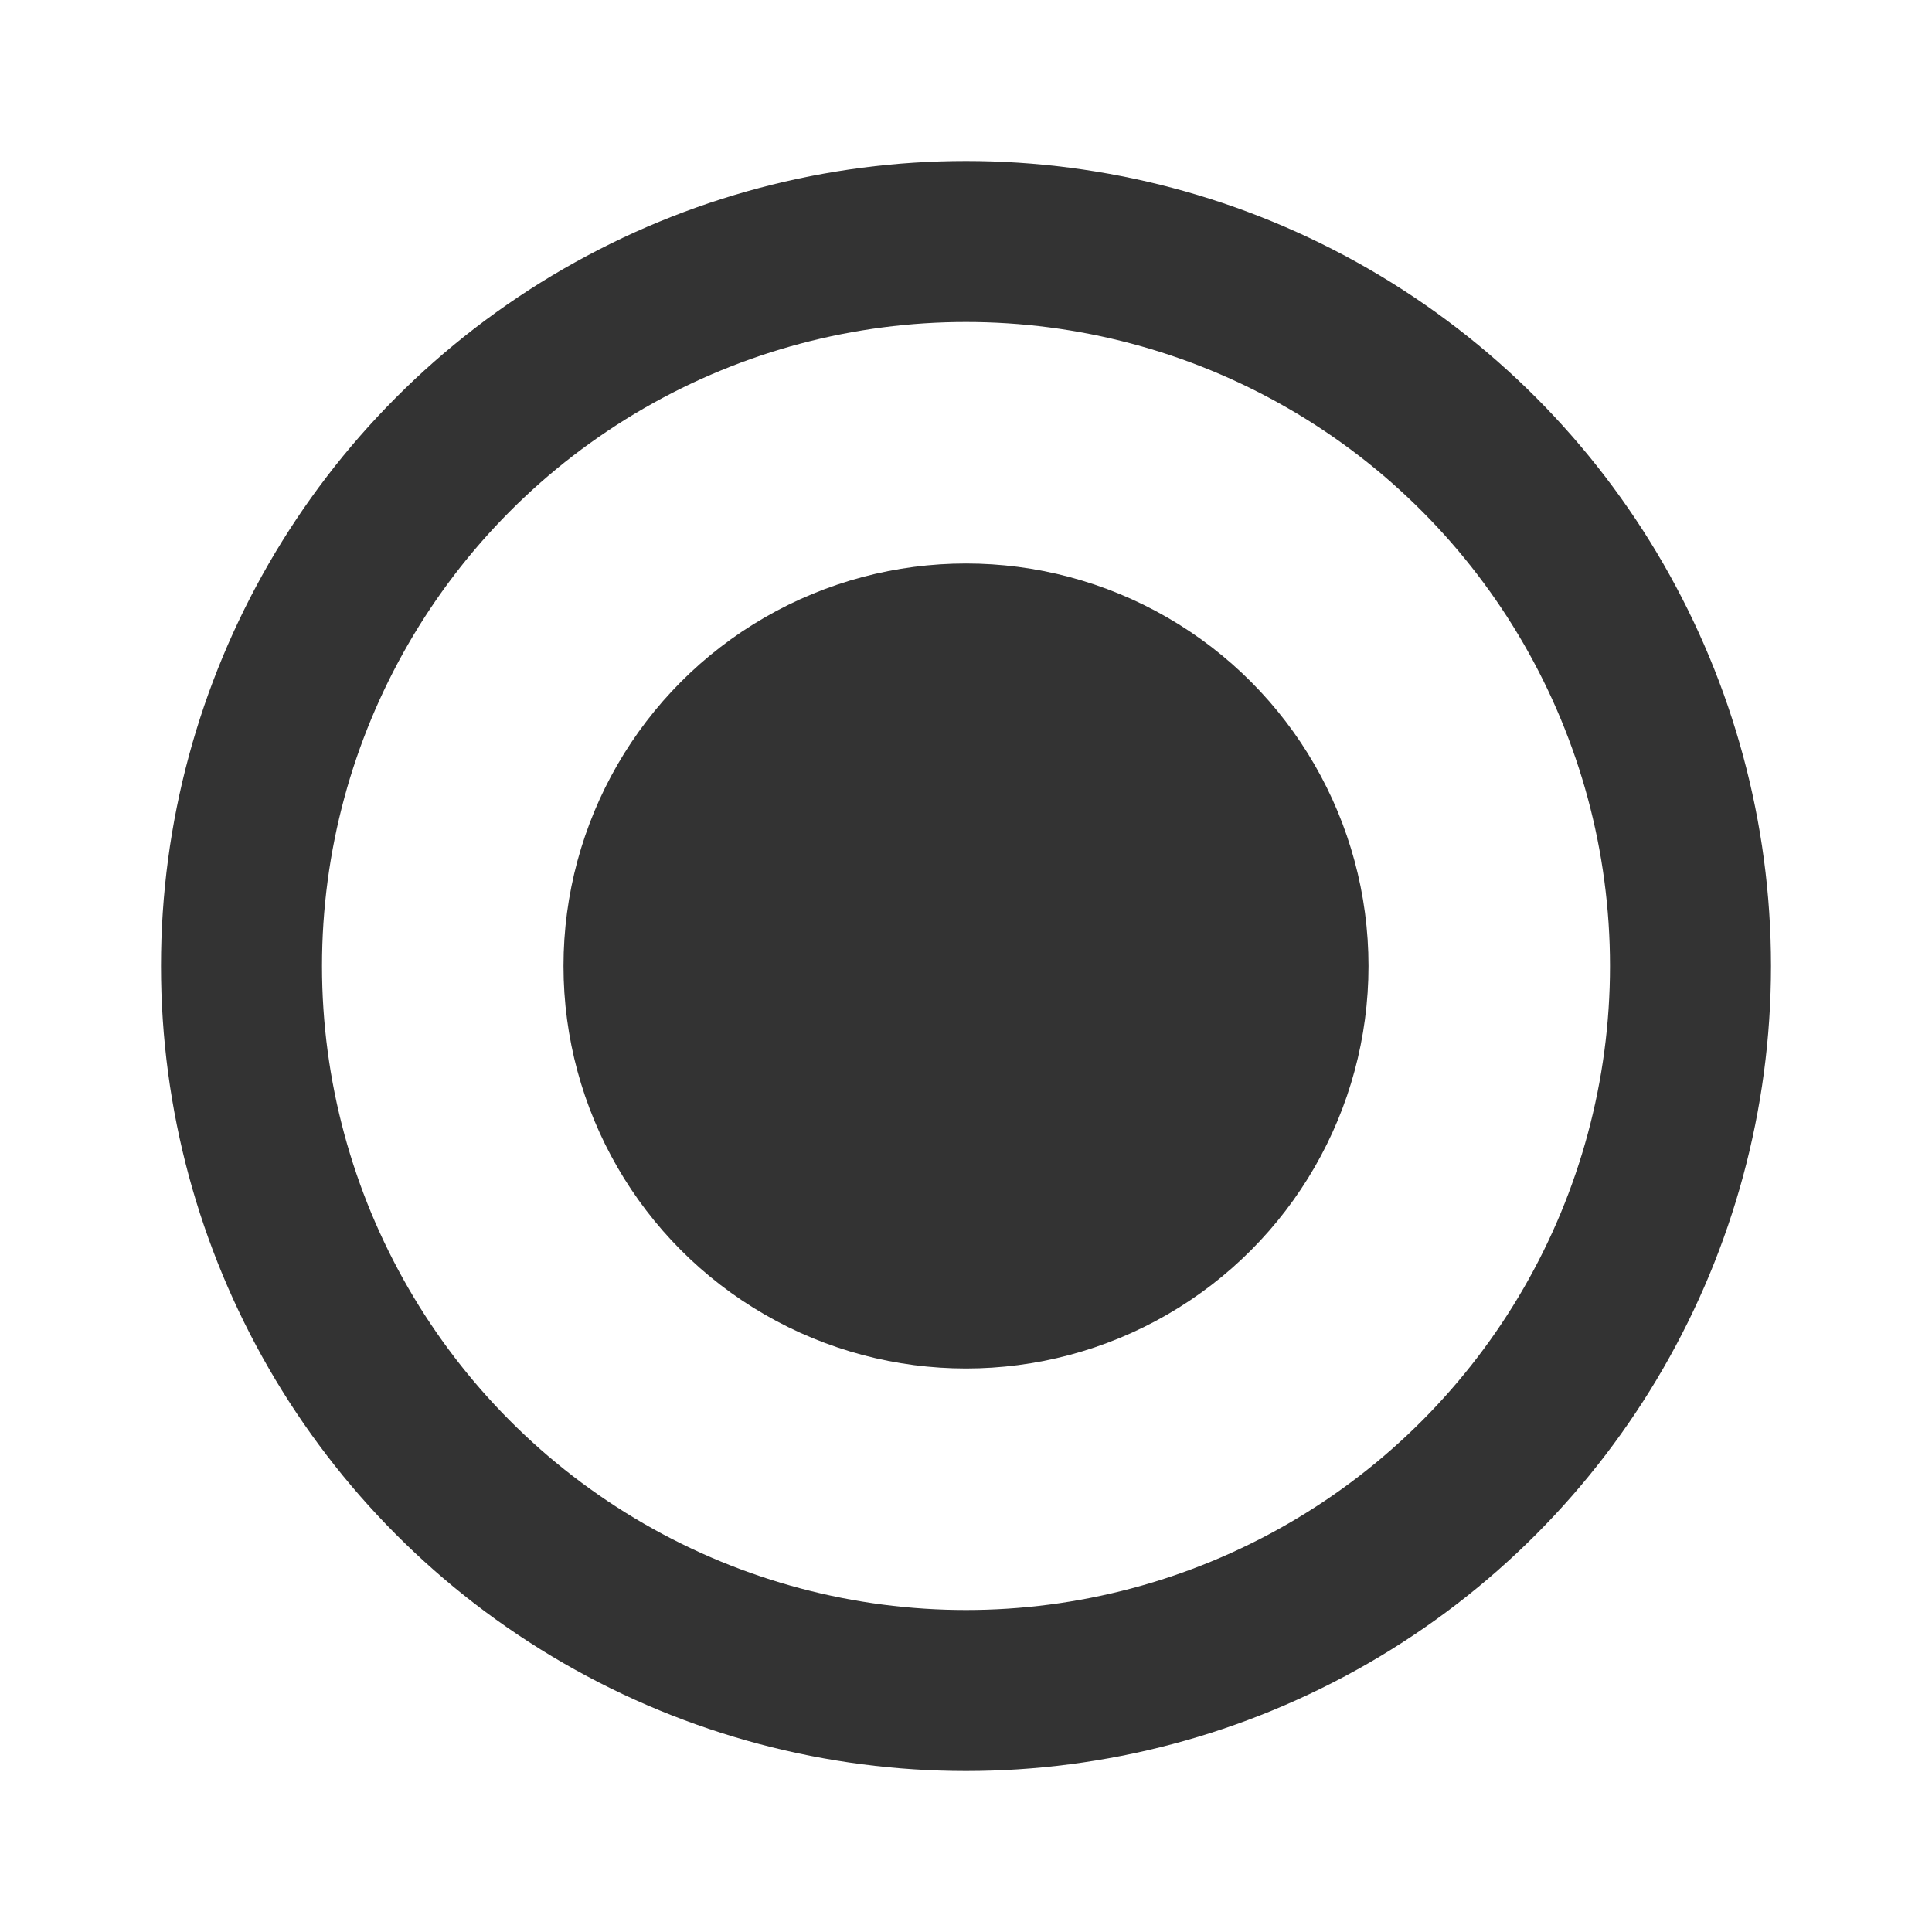
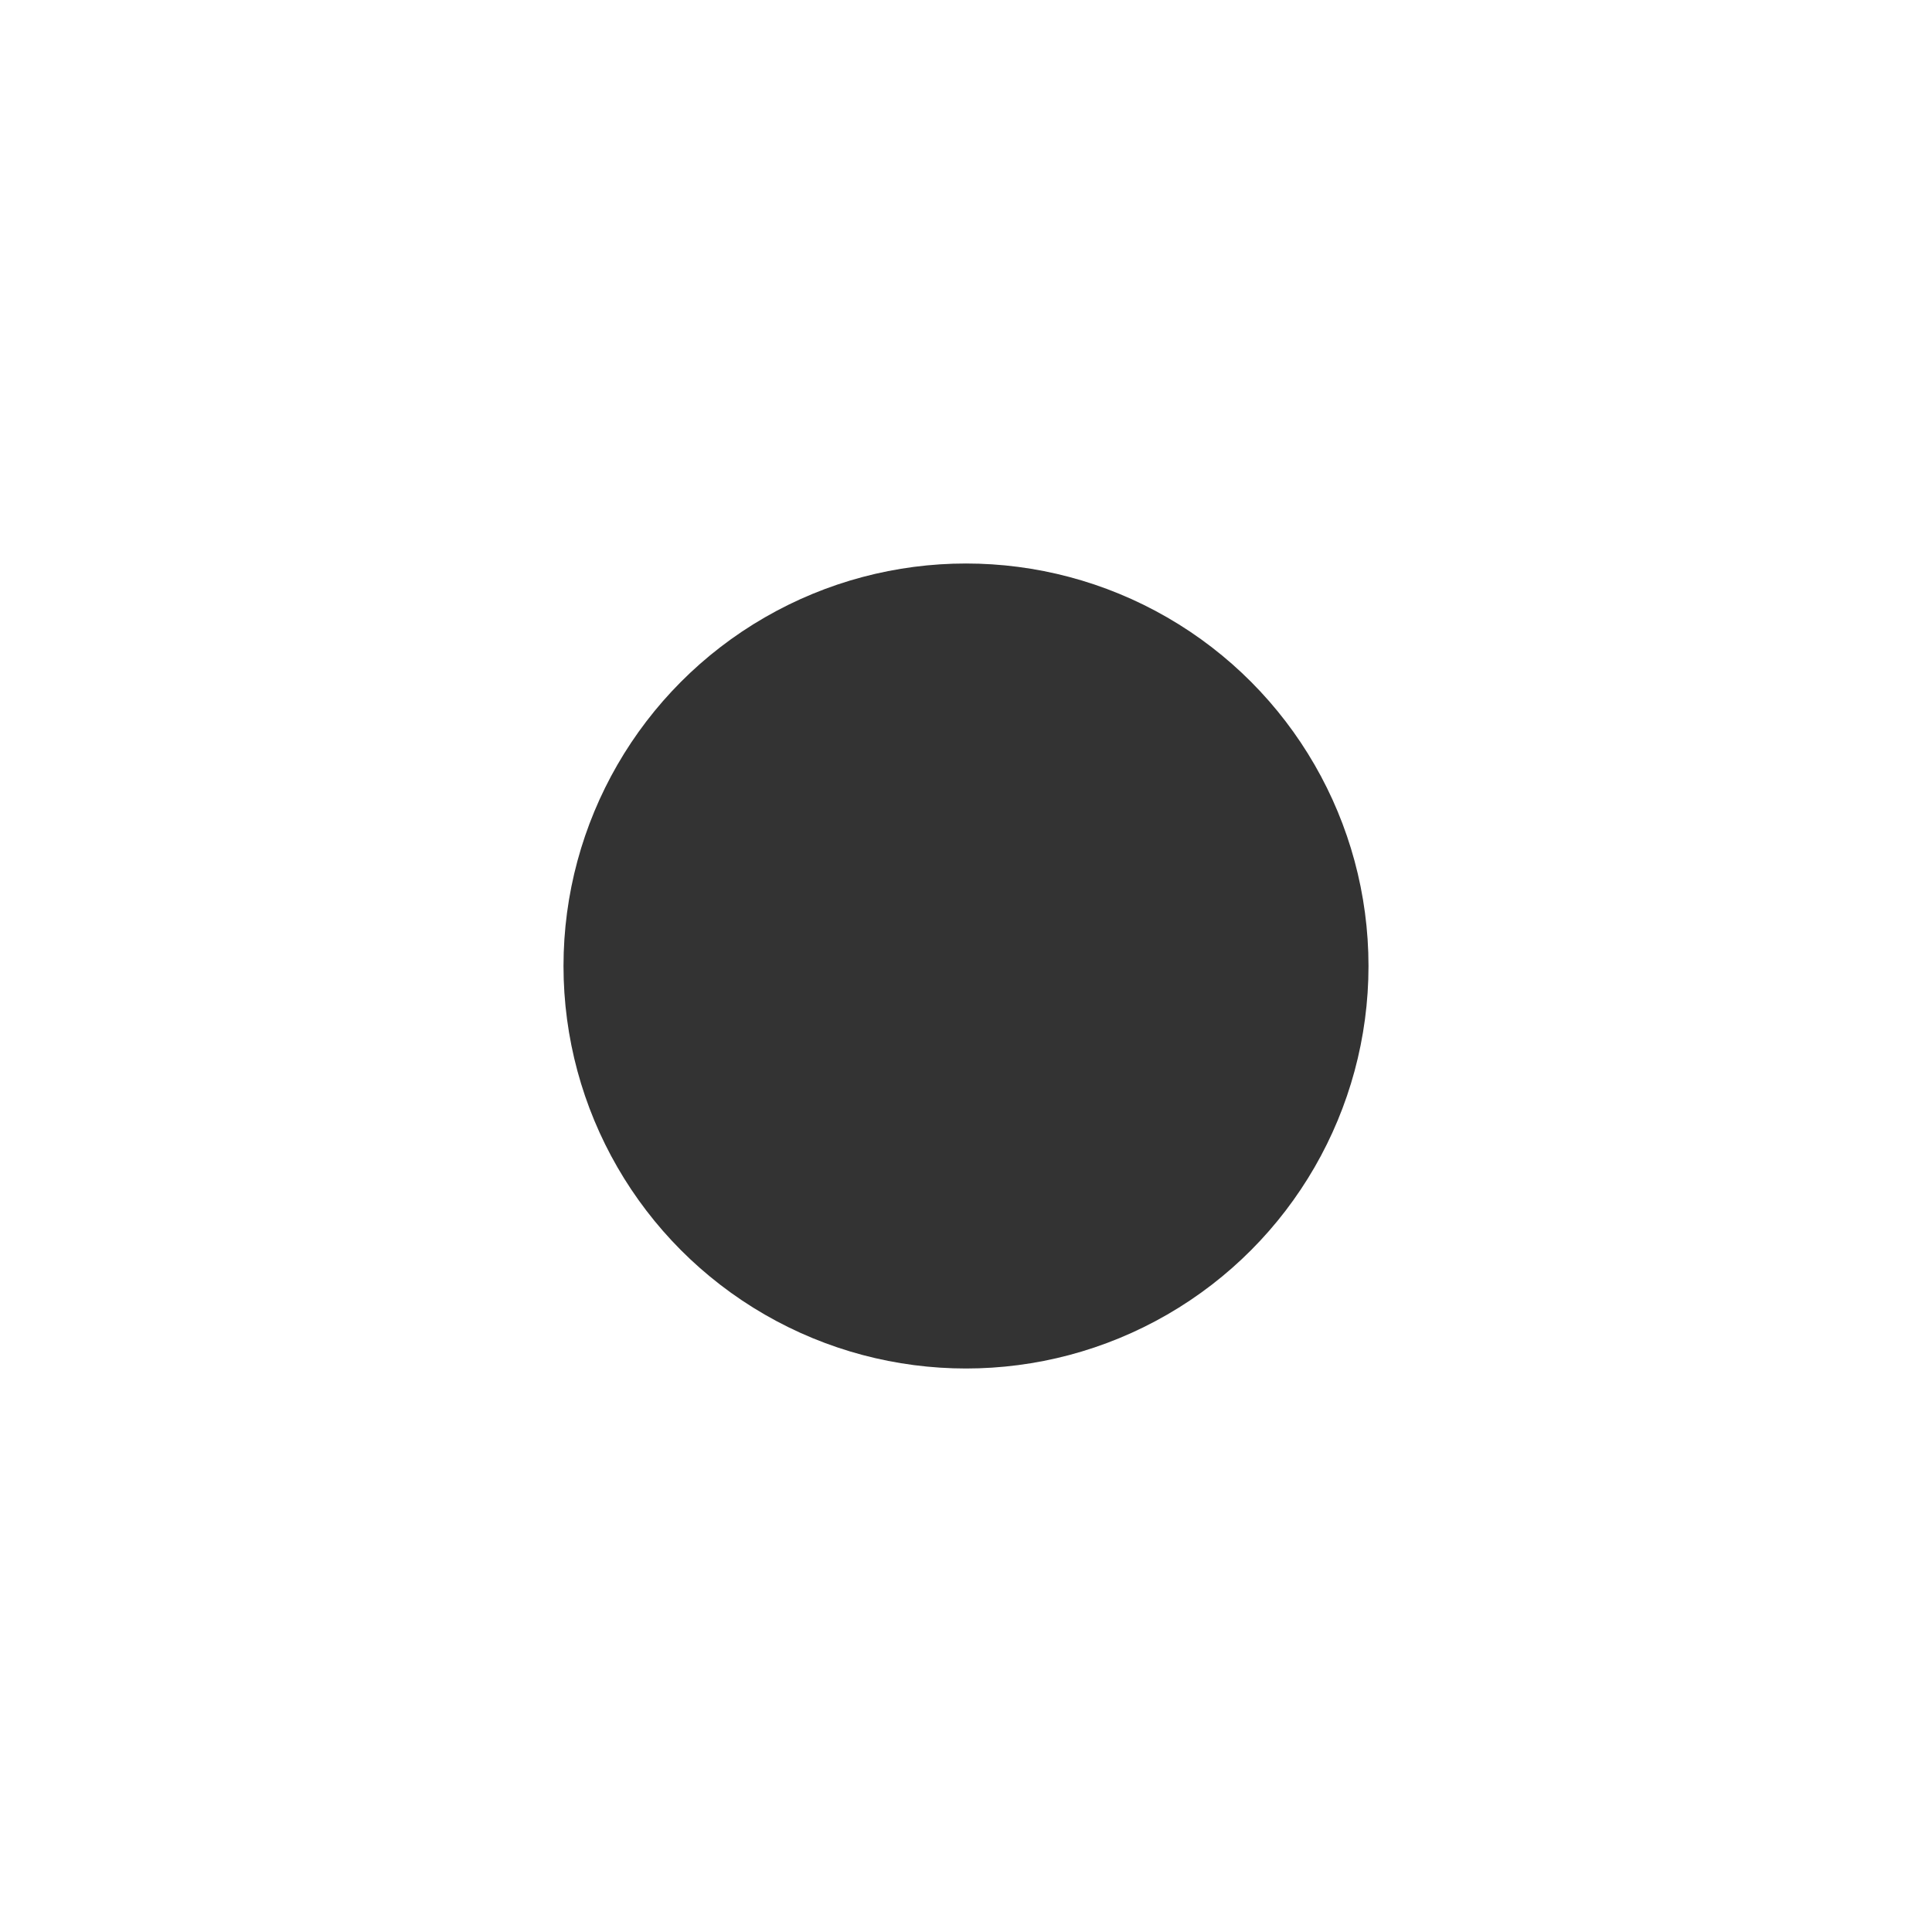
<svg xmlns="http://www.w3.org/2000/svg" width="24" height="24" viewBox="0 0 24 24" fill="none">
-   <circle cx="12" cy="12" r="9" stroke="#333333" stroke-width="2" />
  <circle cx="12" cy="12" r="5" fill="#333333" />
</svg>